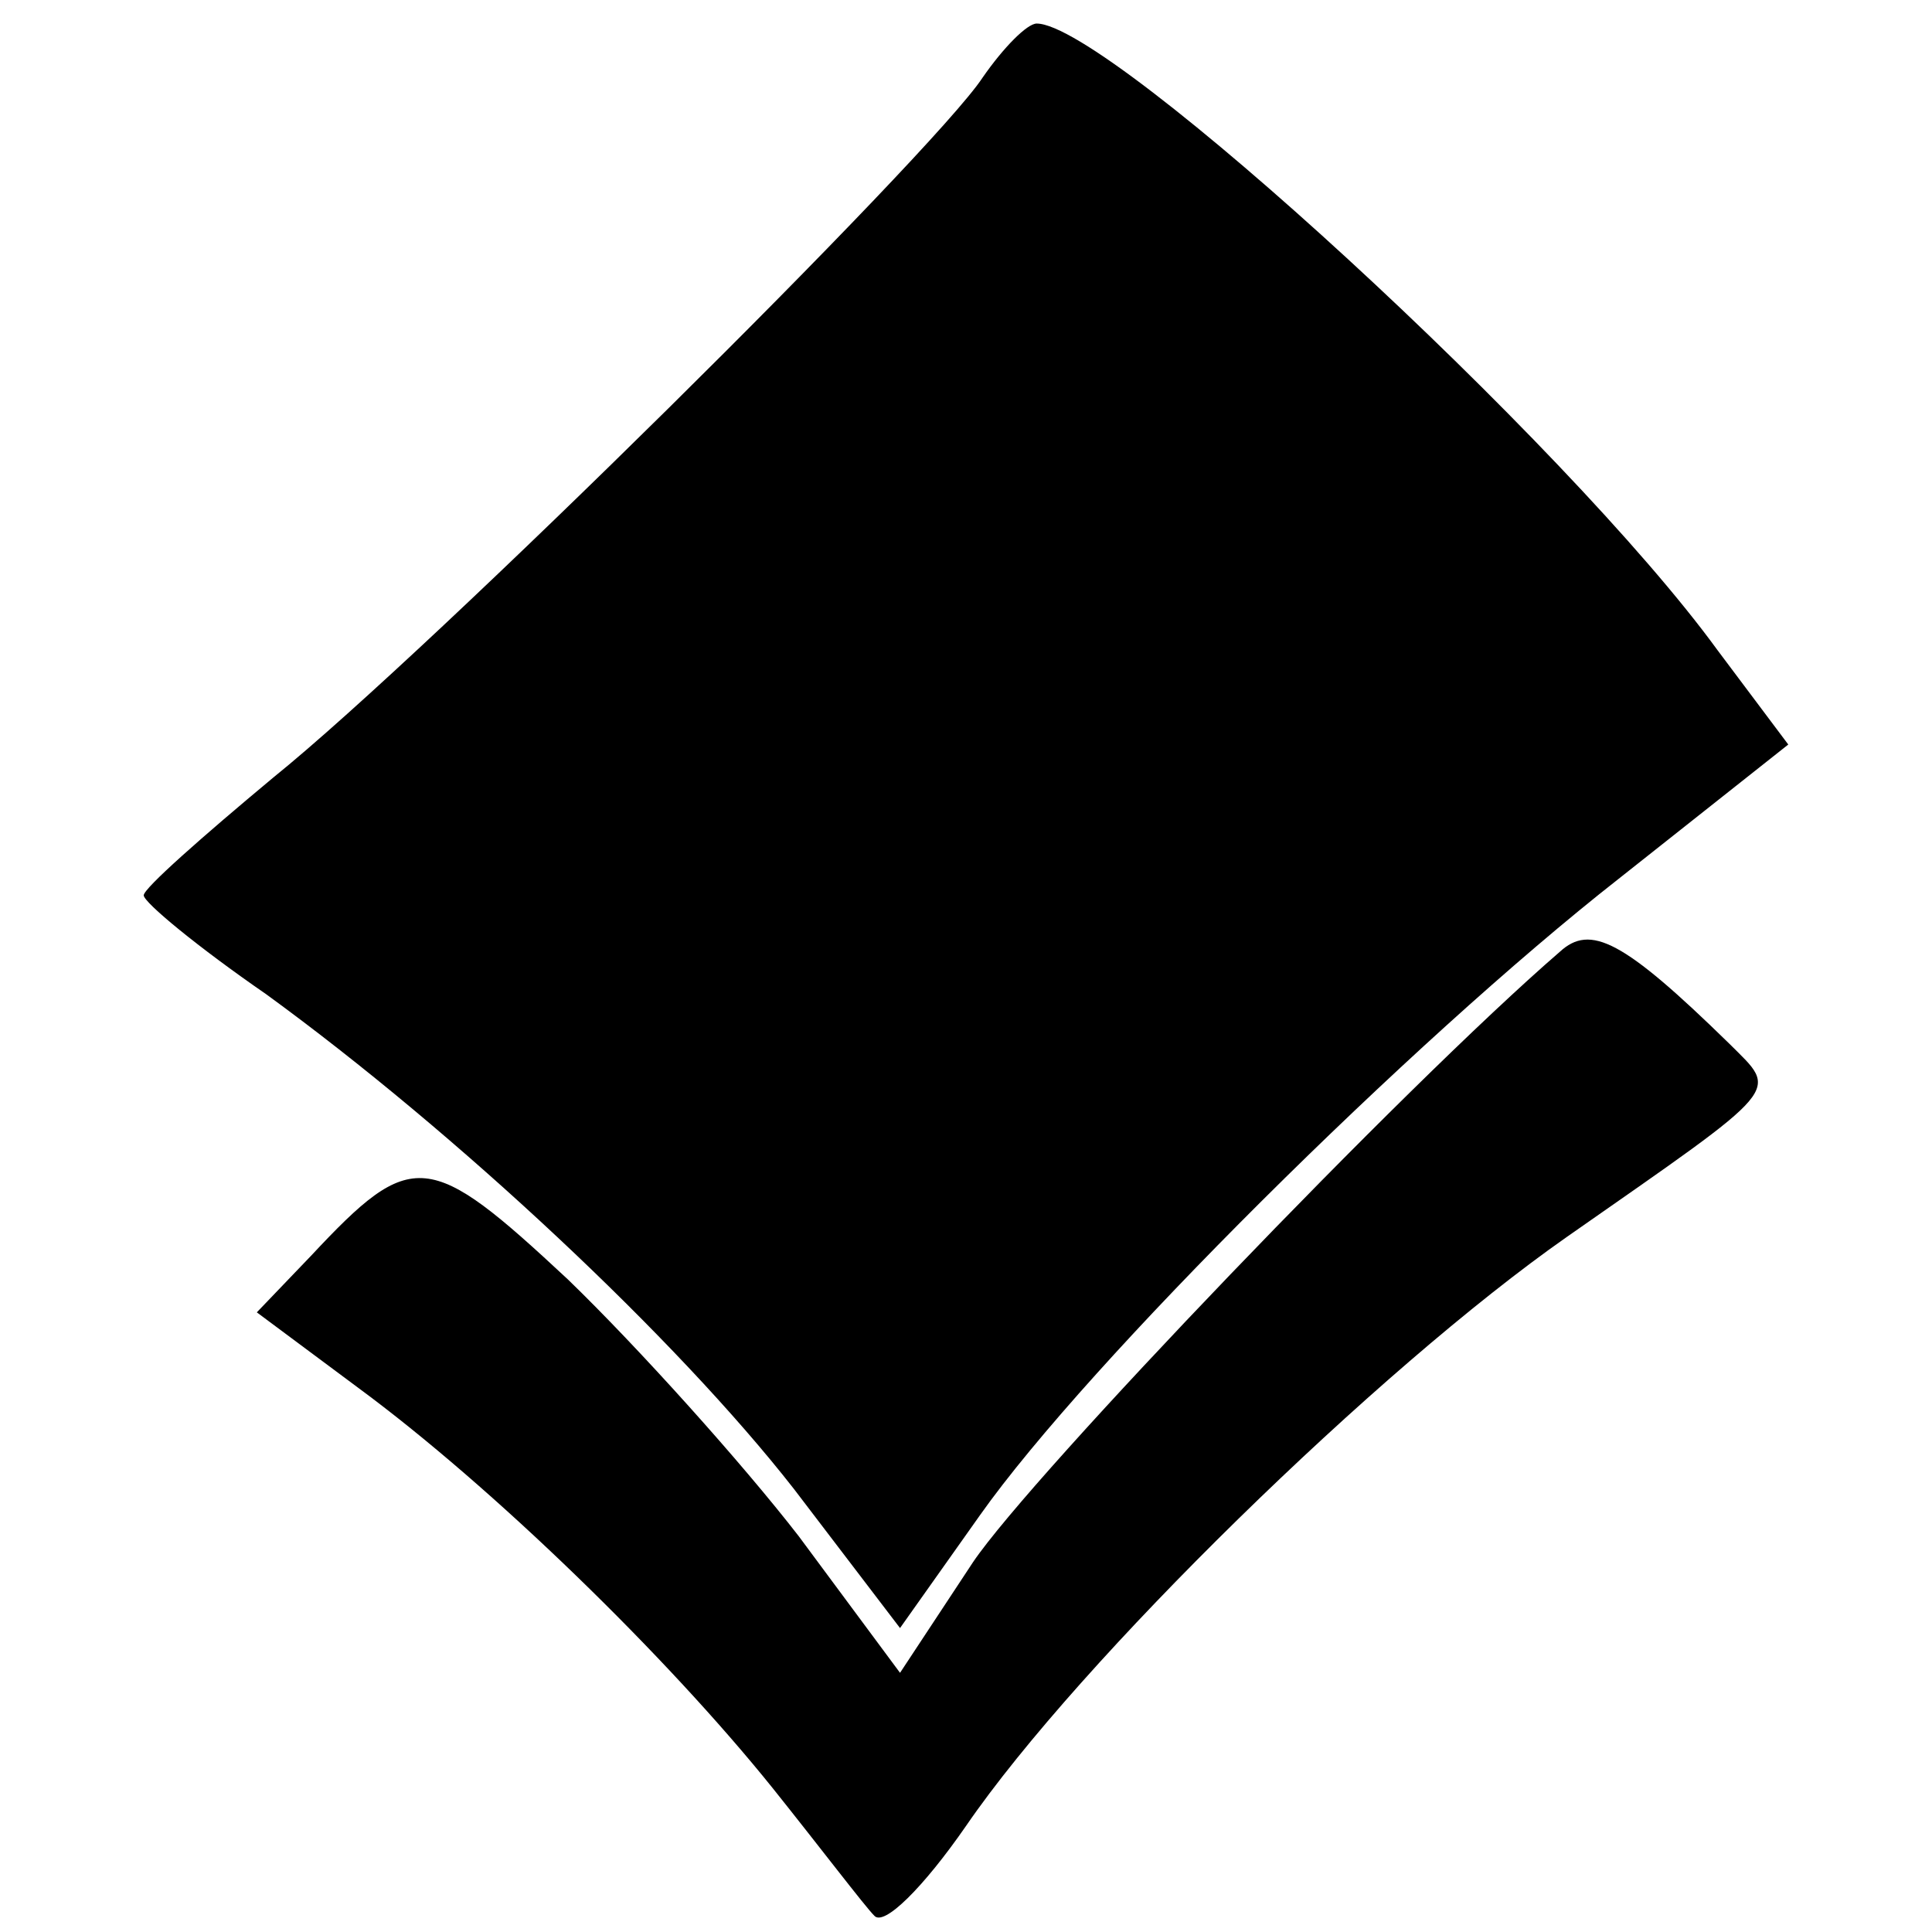
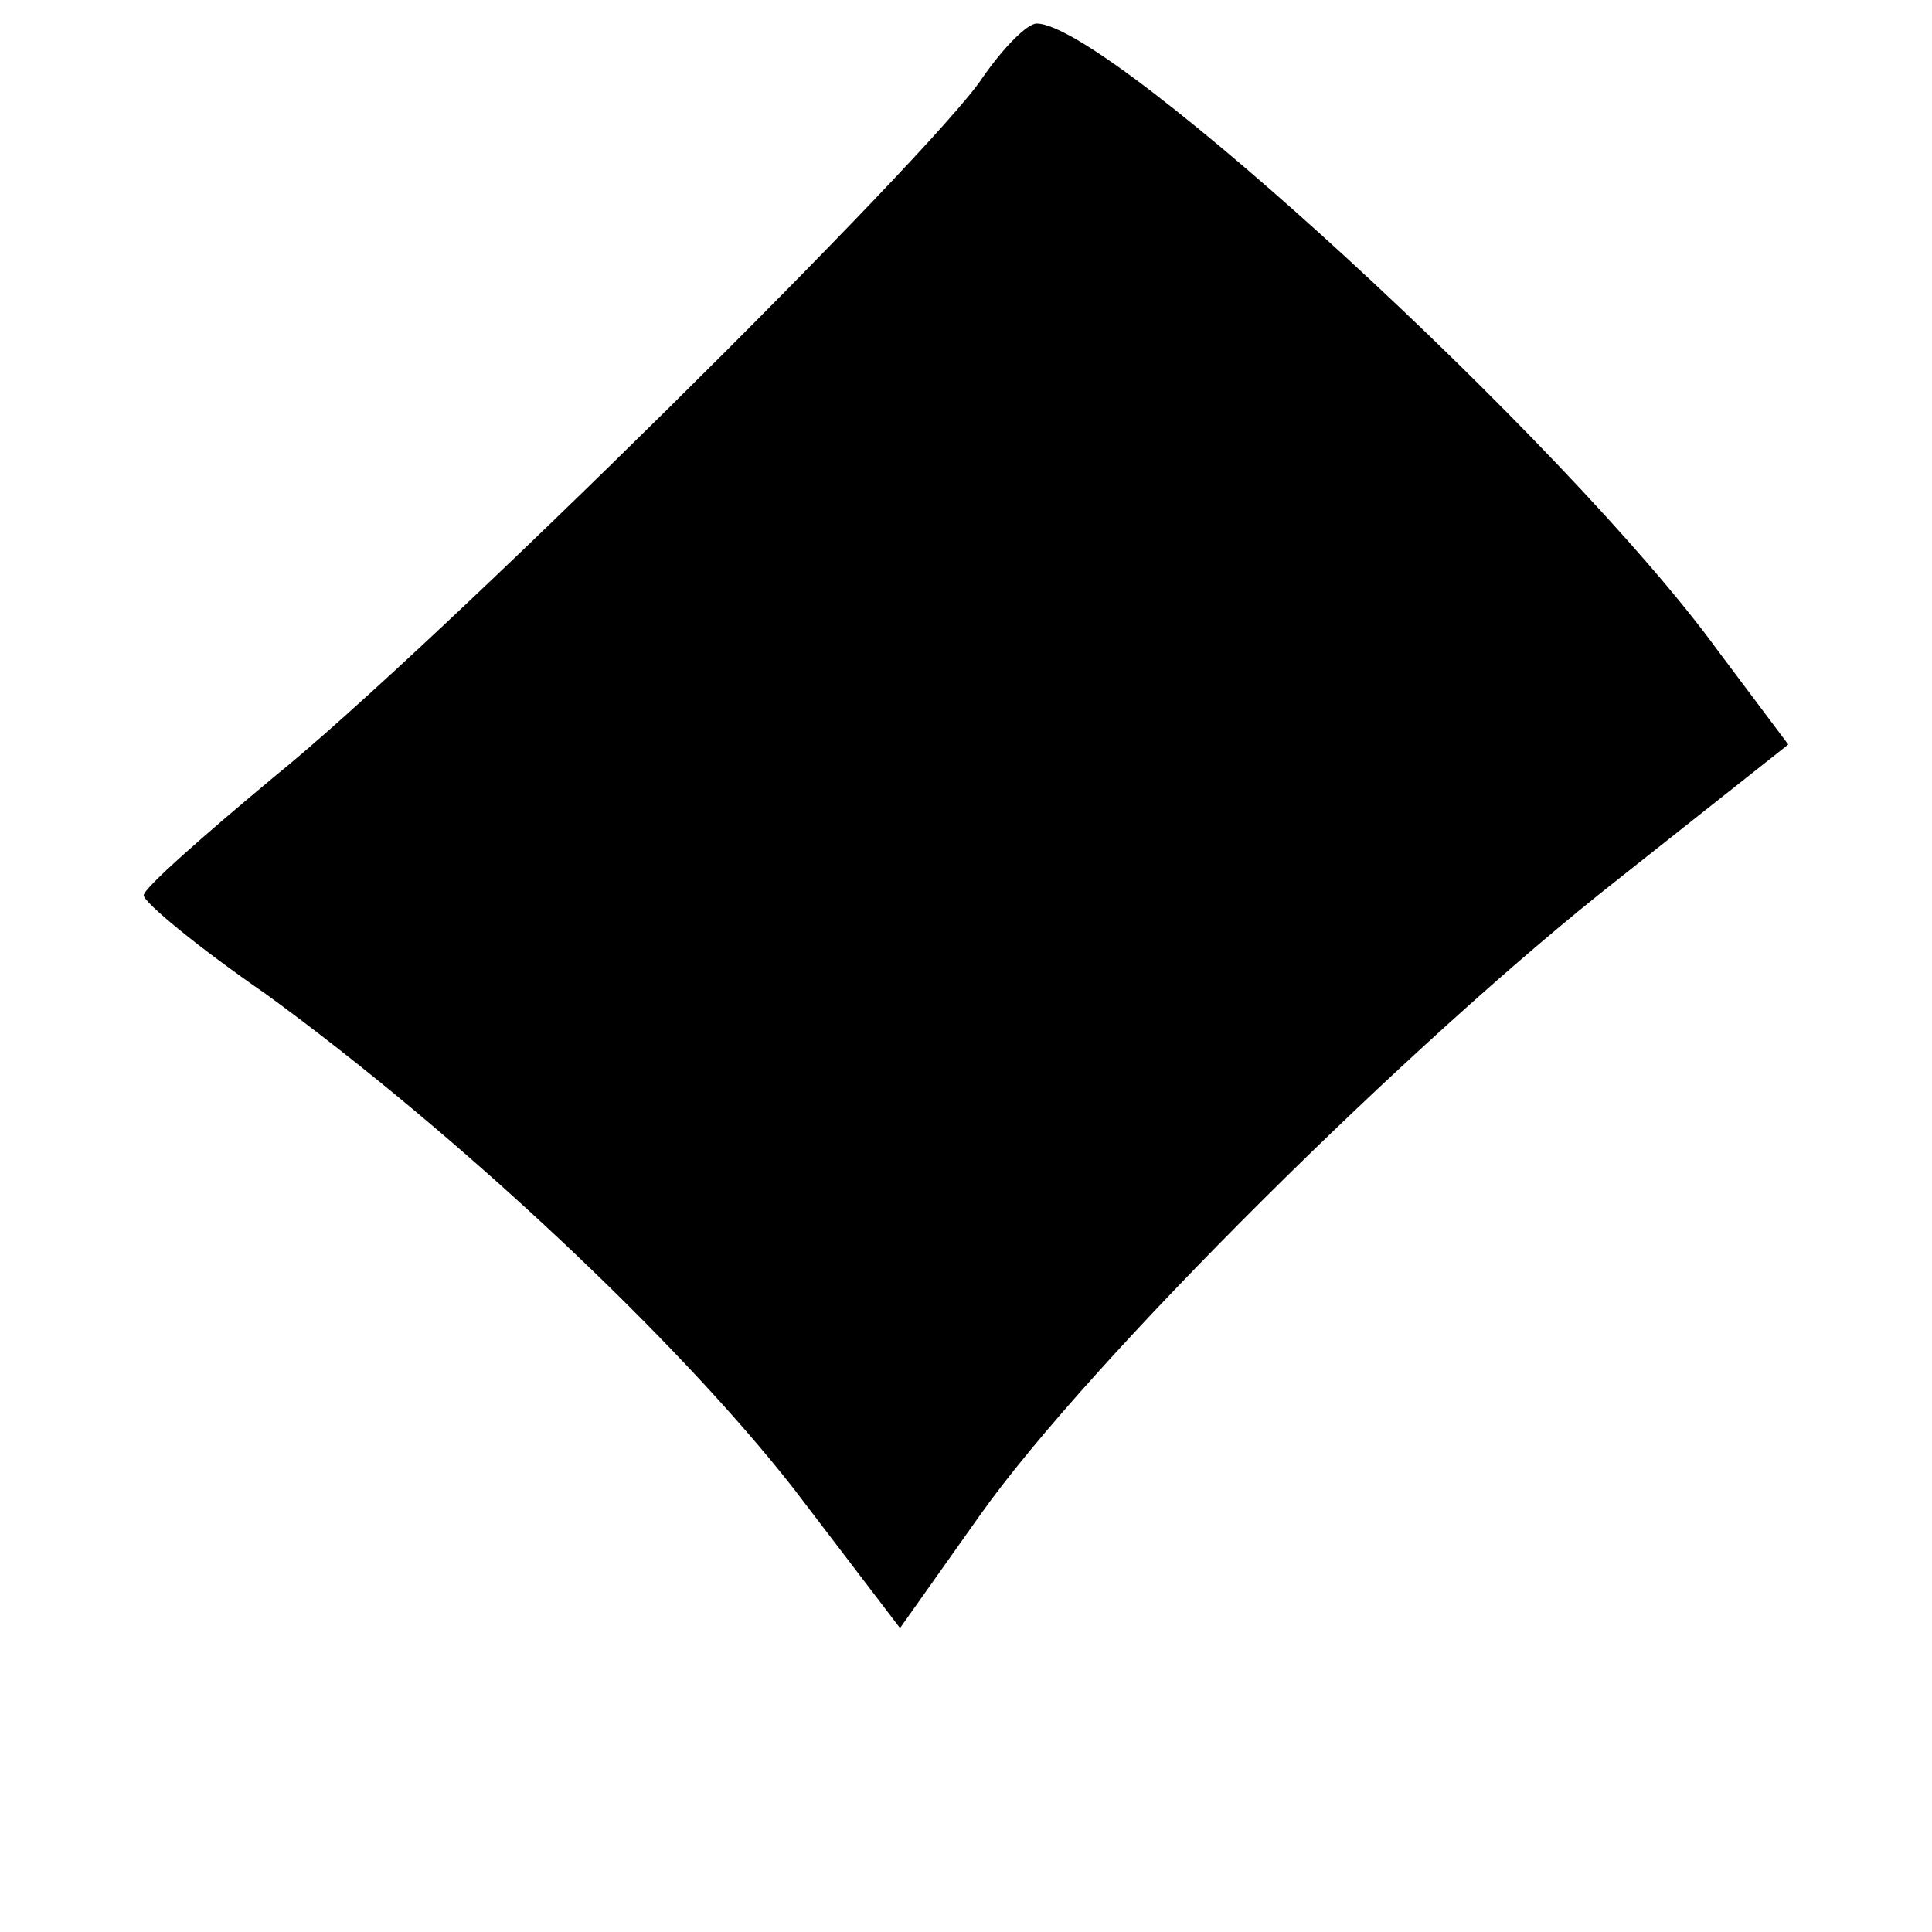
<svg xmlns="http://www.w3.org/2000/svg" version="1.0" width="82pt" height="82pt" viewBox="0 0 82 82" preserveAspectRatio="xMidYMid meet">
  <g transform="translate(0,82) scale(0.1,-0.1)" fill="#000000" stroke="none">
    <path d="M417 787 c-21 -32 -234 -243 -301 -297 -30 -25 -55 -47 -55 -50 0 -3 23 -22 52 -42 81 -59 174 -146 224 -210 l45 -59 34 48 c46 65 183 201 271 270 l72 57 -30 40 c-64 88 -258 266 -289 266 -4 0 -14 -10 -23 -23z" />
-     <path d="M662 416 c-66 -57 -224 -222 -249 -259 l-31 -47 -43 58 c-24 31 -68 80 -98 109 -59 55 -66 56 -109 10 l-23 -24 43 -32 c57 -42 131 -114 176 -170 20 -25 39 -50 43 -54 4 -5 21 12 39 38 48 70 175 194 255 250 93 65 90 61 69 82 -45 44 -59 51 -72 39z" />
  </g>
</svg>